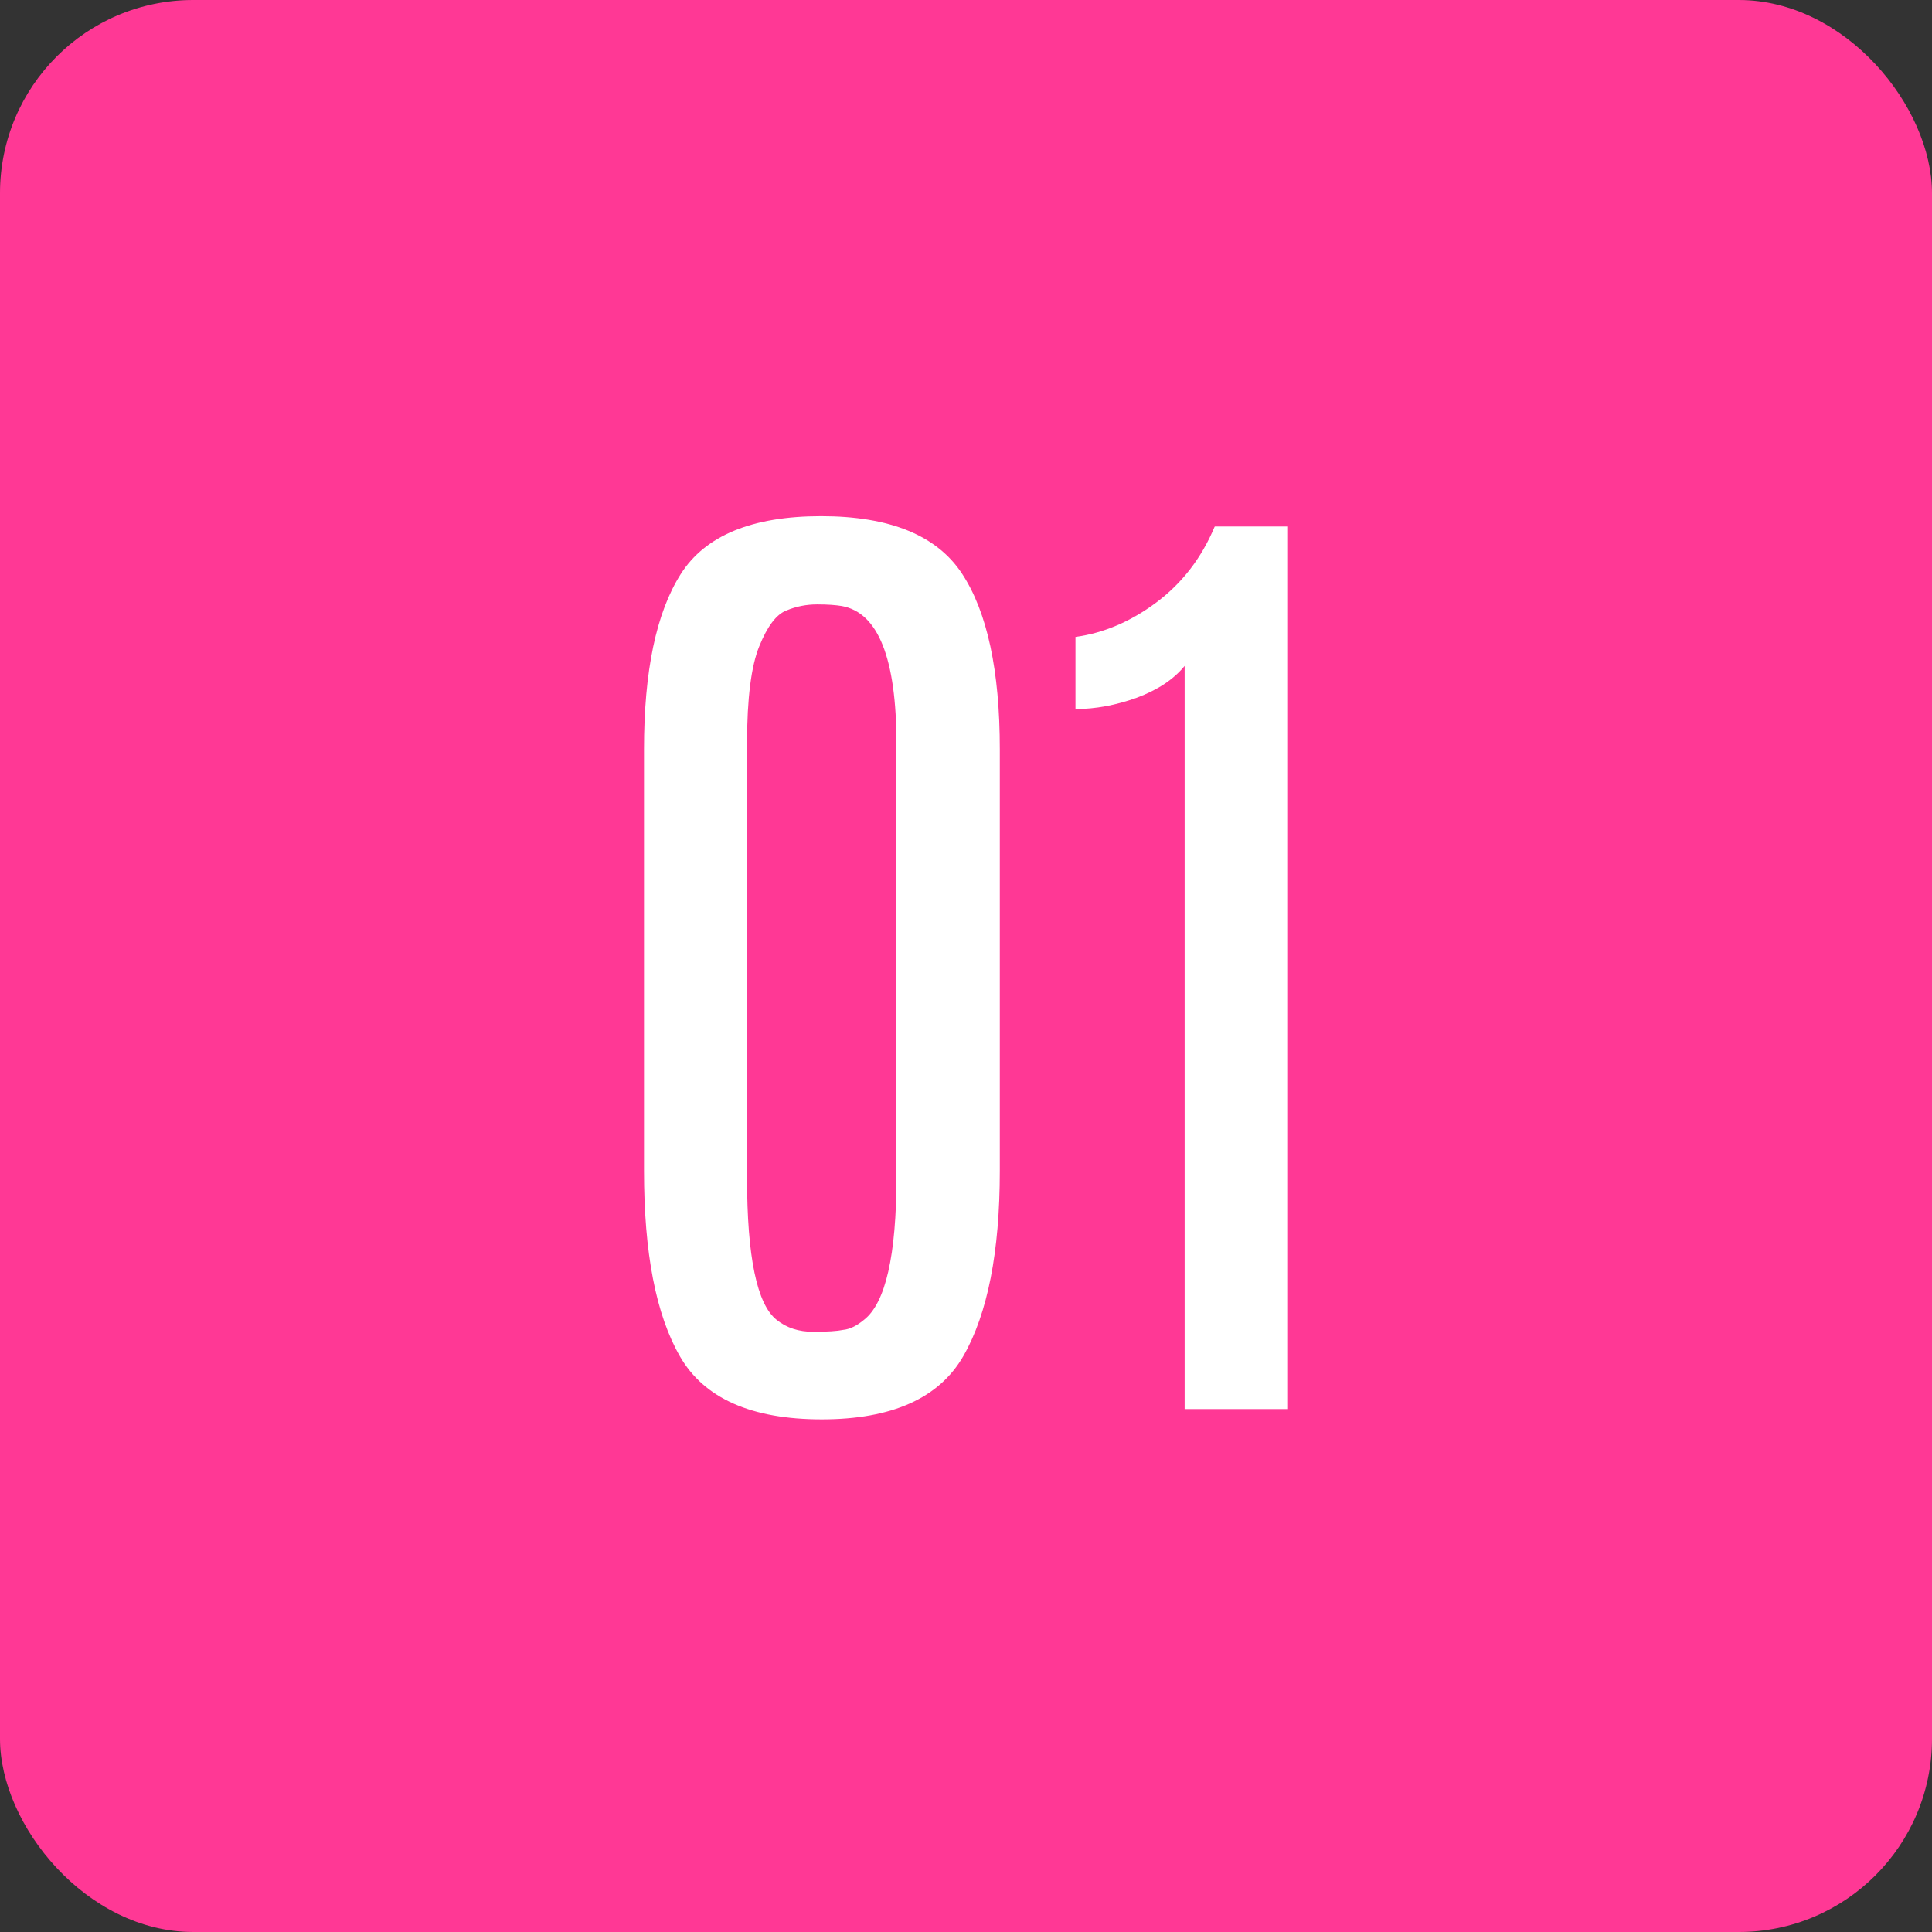
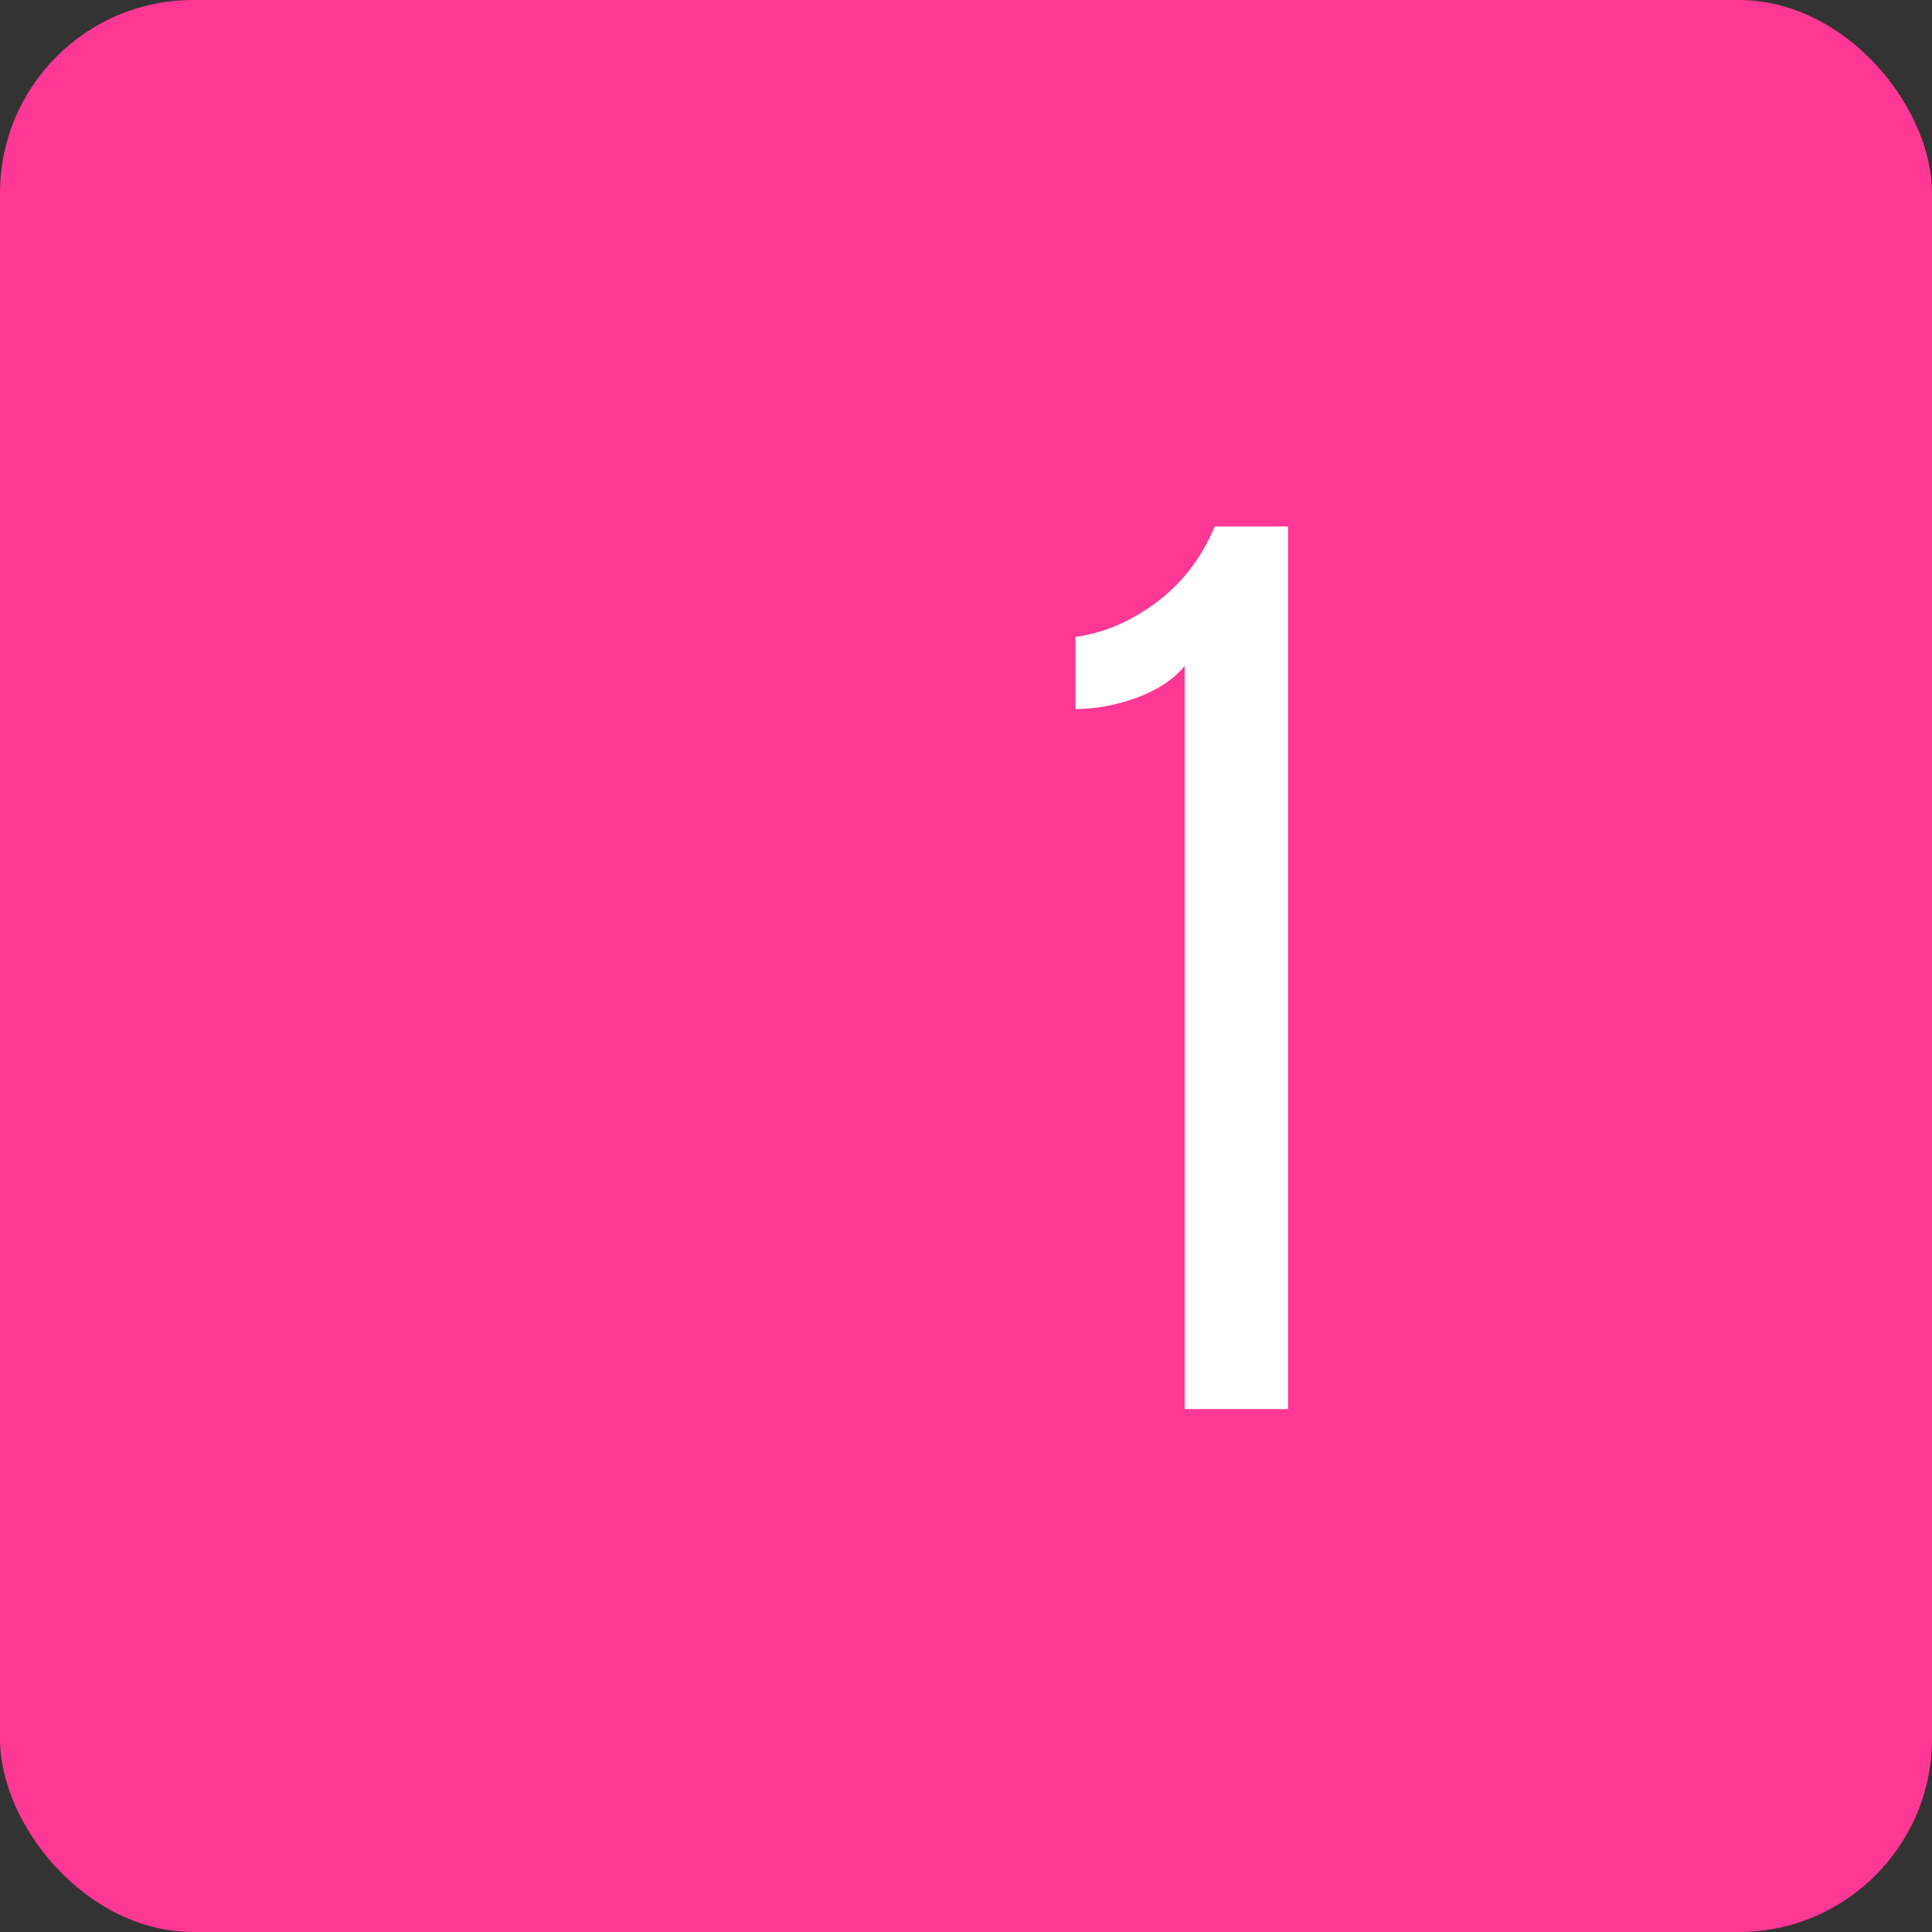
<svg xmlns="http://www.w3.org/2000/svg" id="_レイヤー_2" viewBox="0 0 60 60">
  <rect x="0" y="0" width="60" height="60" fill="#333333" stroke="none" />
  <defs>
    <style>.cls-1{fill:#fff;}.cls-1,.cls-2{stroke-width:0px;}.cls-2{fill:#ff3895;}</style>
  </defs>
  <g id="layout">
    <rect class="cls-2" width="60" height="60" rx="6" ry="6" />
-     <path class="cls-1" d="m20,23.27c0-2.43.38-4.24,1.14-5.44.76-1.2,2.22-1.8,4.36-1.8s3.6.6,4.38,1.79c.78,1.19,1.17,3.01,1.17,5.45v13.09c0,2.52-.38,4.44-1.13,5.75-.75,1.31-2.22,1.97-4.4,1.97s-3.65-.65-4.4-1.95c-.75-1.3-1.12-3.22-1.12-5.77v-13.09Zm7.84-.17c0-2.66-.57-4.08-1.7-4.28-.18-.03-.43-.05-.76-.05s-.65.06-.96.19c-.31.12-.59.49-.84,1.11-.25.61-.38,1.62-.38,3.02v13.48c0,2.47.31,3.94.92,4.42.31.25.69.37,1.13.37s.75-.02.94-.06c.2-.02.41-.12.64-.31.67-.52,1.01-2,1.01-4.44v-13.45Z" />
    <path class="cls-1" d="m37.73,16.35h2.27v27.41h-3.21v-23.08c-.35.43-.85.75-1.49.99-.64.23-1.28.35-1.9.35v-2.24c.88-.12,1.72-.48,2.51-1.07.79-.59,1.4-1.37,1.81-2.35Z" />
  </g>
</svg>